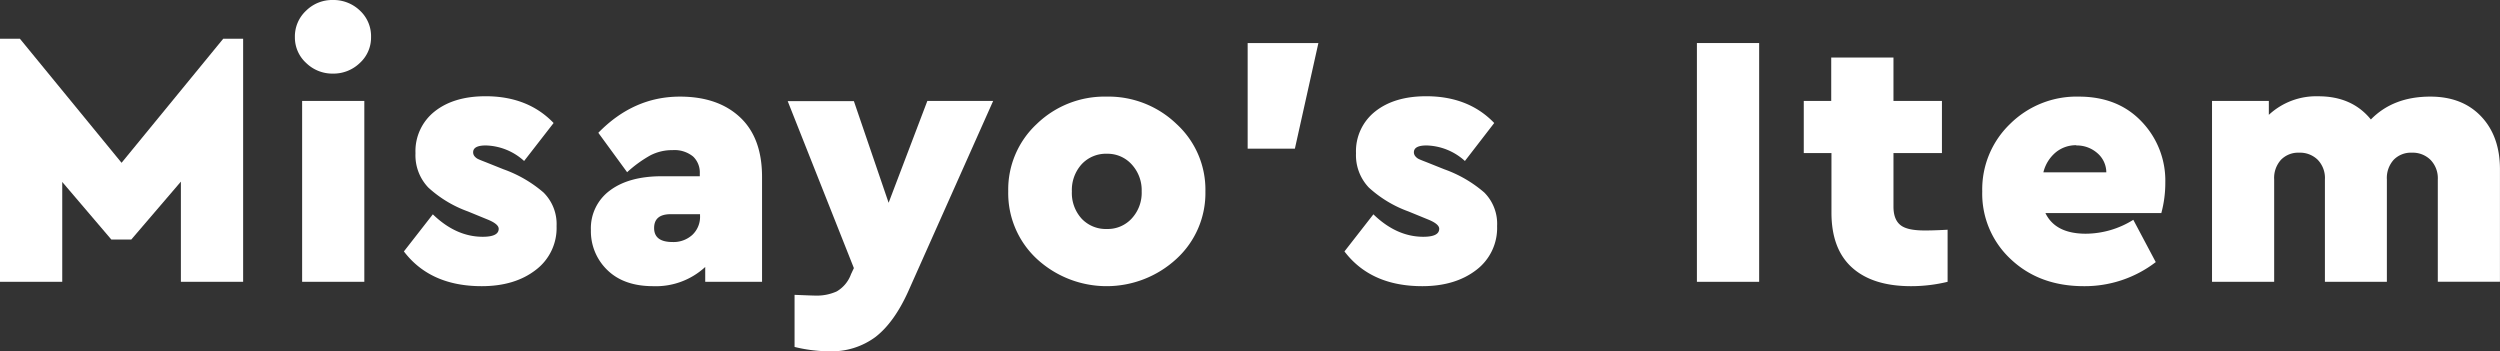
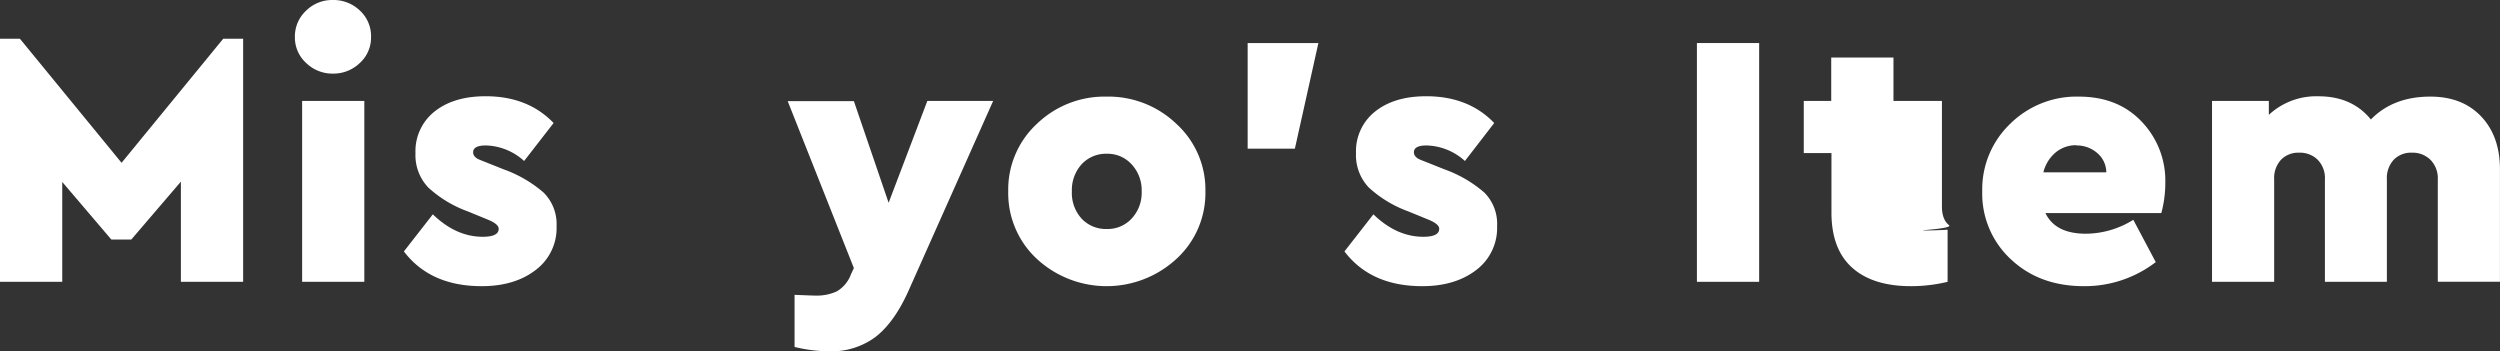
<svg xmlns="http://www.w3.org/2000/svg" width="539.01" height="75.74" viewBox="0 0 539.01 75.74">
  <rect x="0" y="0" width="539.01" height="75.74" fill="#333333" stroke="none" />
  <defs>
    <style>.cls-1{fill:#fff;}</style>
  </defs>
  <g id="レイヤー_2" data-name="レイヤー 2">
    <g id="レイヤー_1-2" data-name="レイヤー 1">
      <path class="cls-1" d="M48.13,8.35h4.29V60.76H39V39.16L28.31,51.64H24L13.42,39.23V60.76H0V8.35H4.29L26.21,35.1Z" />
      <path class="cls-1" d="M66,2.3A8,8,0,0,1,71.77,0a8.22,8.22,0,0,1,5.85,2.3A7.51,7.51,0,0,1,80,8a7.4,7.4,0,0,1-2.41,5.57,8.18,8.18,0,0,1-5.85,2.3A8.09,8.09,0,0,1,66,13.57,7.42,7.42,0,0,1,63.58,8,7.56,7.56,0,0,1,66,2.3ZM78.55,21.76v39H65.14v-39Z" />
      <path class="cls-1" d="M104.7,20.75q9.12,0,14.66,5.77L113,34.71a12.71,12.71,0,0,0-8.26-3.35c-1.82,0-2.73.49-2.73,1.48a1.34,1.34,0,0,0,.31.86,2.25,2.25,0,0,0,.82.62c.34.16.84.36,1.52.62l3.9,1.56a27.15,27.15,0,0,1,8.62,5A9.57,9.57,0,0,1,120,48.75a11.31,11.31,0,0,1-4.53,9.48q-4.51,3.47-11.62,3.47-11.07,0-16.77-7.49l6.24-8q5,4.84,10.76,4.84c2.29,0,3.44-.57,3.44-1.72,0-.67-.76-1.32-2.27-1.95l-4.36-1.79a25.33,25.33,0,0,1-8.54-5.15,10.07,10.07,0,0,1-2.77-7.41,10.9,10.9,0,0,1,4.13-9Q97.84,20.75,104.7,20.75Z" />
-       <path class="cls-1" d="M146.59,20.83q8.19,0,12.95,4.44t4.76,12.87V60.76H152.05v-3.2a15.67,15.67,0,0,1-11.23,4.14q-6.31,0-9.87-3.47a11.61,11.61,0,0,1-3.55-8.62,10.09,10.09,0,0,1,4.1-8.54Q135.59,38,142.69,38h8.19v-.63a4.74,4.74,0,0,0-1.44-3.62A6.35,6.35,0,0,0,145,32.37a10.17,10.17,0,0,0-4.79,1.13,26.64,26.64,0,0,0-5,3.63L129,28.63Q136.61,20.83,146.59,20.83ZM145,52.18a6,6,0,0,0,4.25-1.52,5.33,5.33,0,0,0,1.68-4.17v-.31h-6.32q-3.59,0-3.58,3T145,52.18Z" />
      <path class="cls-1" d="M199.94,21.76h14.19L195.8,62.87q-3,6.63-7,9.75a15.85,15.85,0,0,1-10,3.12,31.74,31.74,0,0,1-7.49-.94V63.57c2.5.1,4,.16,4.52.16a10.37,10.37,0,0,0,4.57-.9,7.06,7.06,0,0,0,3.08-3.71l.62-1.32-14.27-36H184.1l7.49,21.92Z" />
      <path class="cls-1" d="M238.59,20.83a21.15,21.15,0,0,1,15.06,5.89,19.18,19.18,0,0,1,6.24,14.54,19.22,19.22,0,0,1-6.24,14.55,22.19,22.19,0,0,1-30.11,0,19.33,19.33,0,0,1-6.16-14.55,19.29,19.29,0,0,1,6.16-14.54A21,21,0,0,1,238.59,20.83Zm.08,12.32a7.13,7.13,0,0,0-5.46,2.26,8.27,8.27,0,0,0-2.11,5.85,8.22,8.22,0,0,0,2.11,5.89,7.17,7.17,0,0,0,5.46,2.22A7,7,0,0,0,244,47.11a8.15,8.15,0,0,0,2.15-5.85A8.2,8.2,0,0,0,244,35.45,7,7,0,0,0,238.67,33.15Z" />
      <path class="cls-1" d="M284.25,9.28l-5.07,22.78H269V9.28Z" />
      <path class="cls-1" d="M307.5,20.75q9.12,0,14.66,5.77l-6.32,8.19a12.74,12.74,0,0,0-8.27-3.35c-1.82,0-2.73.49-2.73,1.48a1.35,1.35,0,0,0,.32.86,2.22,2.22,0,0,0,.81.62c.34.16.85.36,1.53.62l3.9,1.56a27,27,0,0,1,8.61,5,9.53,9.53,0,0,1,2.77,7.25,11.33,11.33,0,0,1-4.52,9.48q-4.53,3.47-11.62,3.47-11.08,0-16.77-7.49l6.24-8q5,4.84,10.76,4.84c2.29,0,3.43-.57,3.43-1.72,0-.67-.75-1.32-2.26-1.95l-4.37-1.79a25.44,25.44,0,0,1-8.54-5.15,10.11,10.11,0,0,1-2.77-7.41,10.91,10.91,0,0,1,4.14-9Q300.63,20.75,307.5,20.75Z" />
      <path class="cls-1" d="M379.28,9.28V60.76H365.86V9.28Z" />
-       <path class="cls-1" d="M415,49.69c.46,0,2.1,0,4.91-.16V60.76a33.36,33.36,0,0,1-7.88.94q-8.26,0-12.71-4t-4.45-11.86V33H388.9V21.76h5.92V12.4h13.42v9.36h10.45V33H408.24V44.54c0,1.87.51,3.2,1.52,4S412.5,49.69,415,49.69Z" />
+       <path class="cls-1" d="M415,49.69c.46,0,2.1,0,4.91-.16V60.76a33.36,33.36,0,0,1-7.88.94q-8.26,0-12.71-4t-4.45-11.86V33H388.9V21.76h5.92V12.4h13.42v9.36h10.45V33V44.54c0,1.87.51,3.2,1.52,4S412.5,49.69,415,49.69Z" />
      <path class="cls-1" d="M466.85,39.31a25,25,0,0,1-.86,6.63H441c1.45,3,4.37,4.45,8.73,4.45a19.48,19.48,0,0,0,10.22-3l4.84,9.12A25.14,25.14,0,0,1,449.3,61.7q-9.6,0-15.76-5.81a19.26,19.26,0,0,1-6.16-14.63,19.55,19.55,0,0,1,6-14.54,20.35,20.35,0,0,1,14.82-5.89q8.43,0,13.54,5.38A18.35,18.35,0,0,1,466.85,39.31Zm-19.19-8a6.83,6.83,0,0,0-4.41,1.52,8.09,8.09,0,0,0-2.69,4.33h13.57A5.51,5.51,0,0,0,452.18,33,6.7,6.7,0,0,0,447.66,31.36Z" />
      <path class="cls-1" d="M524,20.83q6.94,0,11,4.33t4,11.58v24H525.6V38.69A5.66,5.66,0,0,0,524,34.44a5.45,5.45,0,0,0-4-1.52,5.18,5.18,0,0,0-3.9,1.52,5.82,5.82,0,0,0-1.48,4.25V60.76H501.26V38.69a5.66,5.66,0,0,0-1.56-4.25,5.45,5.45,0,0,0-4-1.52,5.18,5.18,0,0,0-3.9,1.52,5.82,5.82,0,0,0-1.48,4.25V60.76H476.92v-39h12.25v3a15,15,0,0,1,10.69-4q7.25,0,11.31,5Q516,20.82,524,20.83Z" />
    </g>
  </g>
</svg>